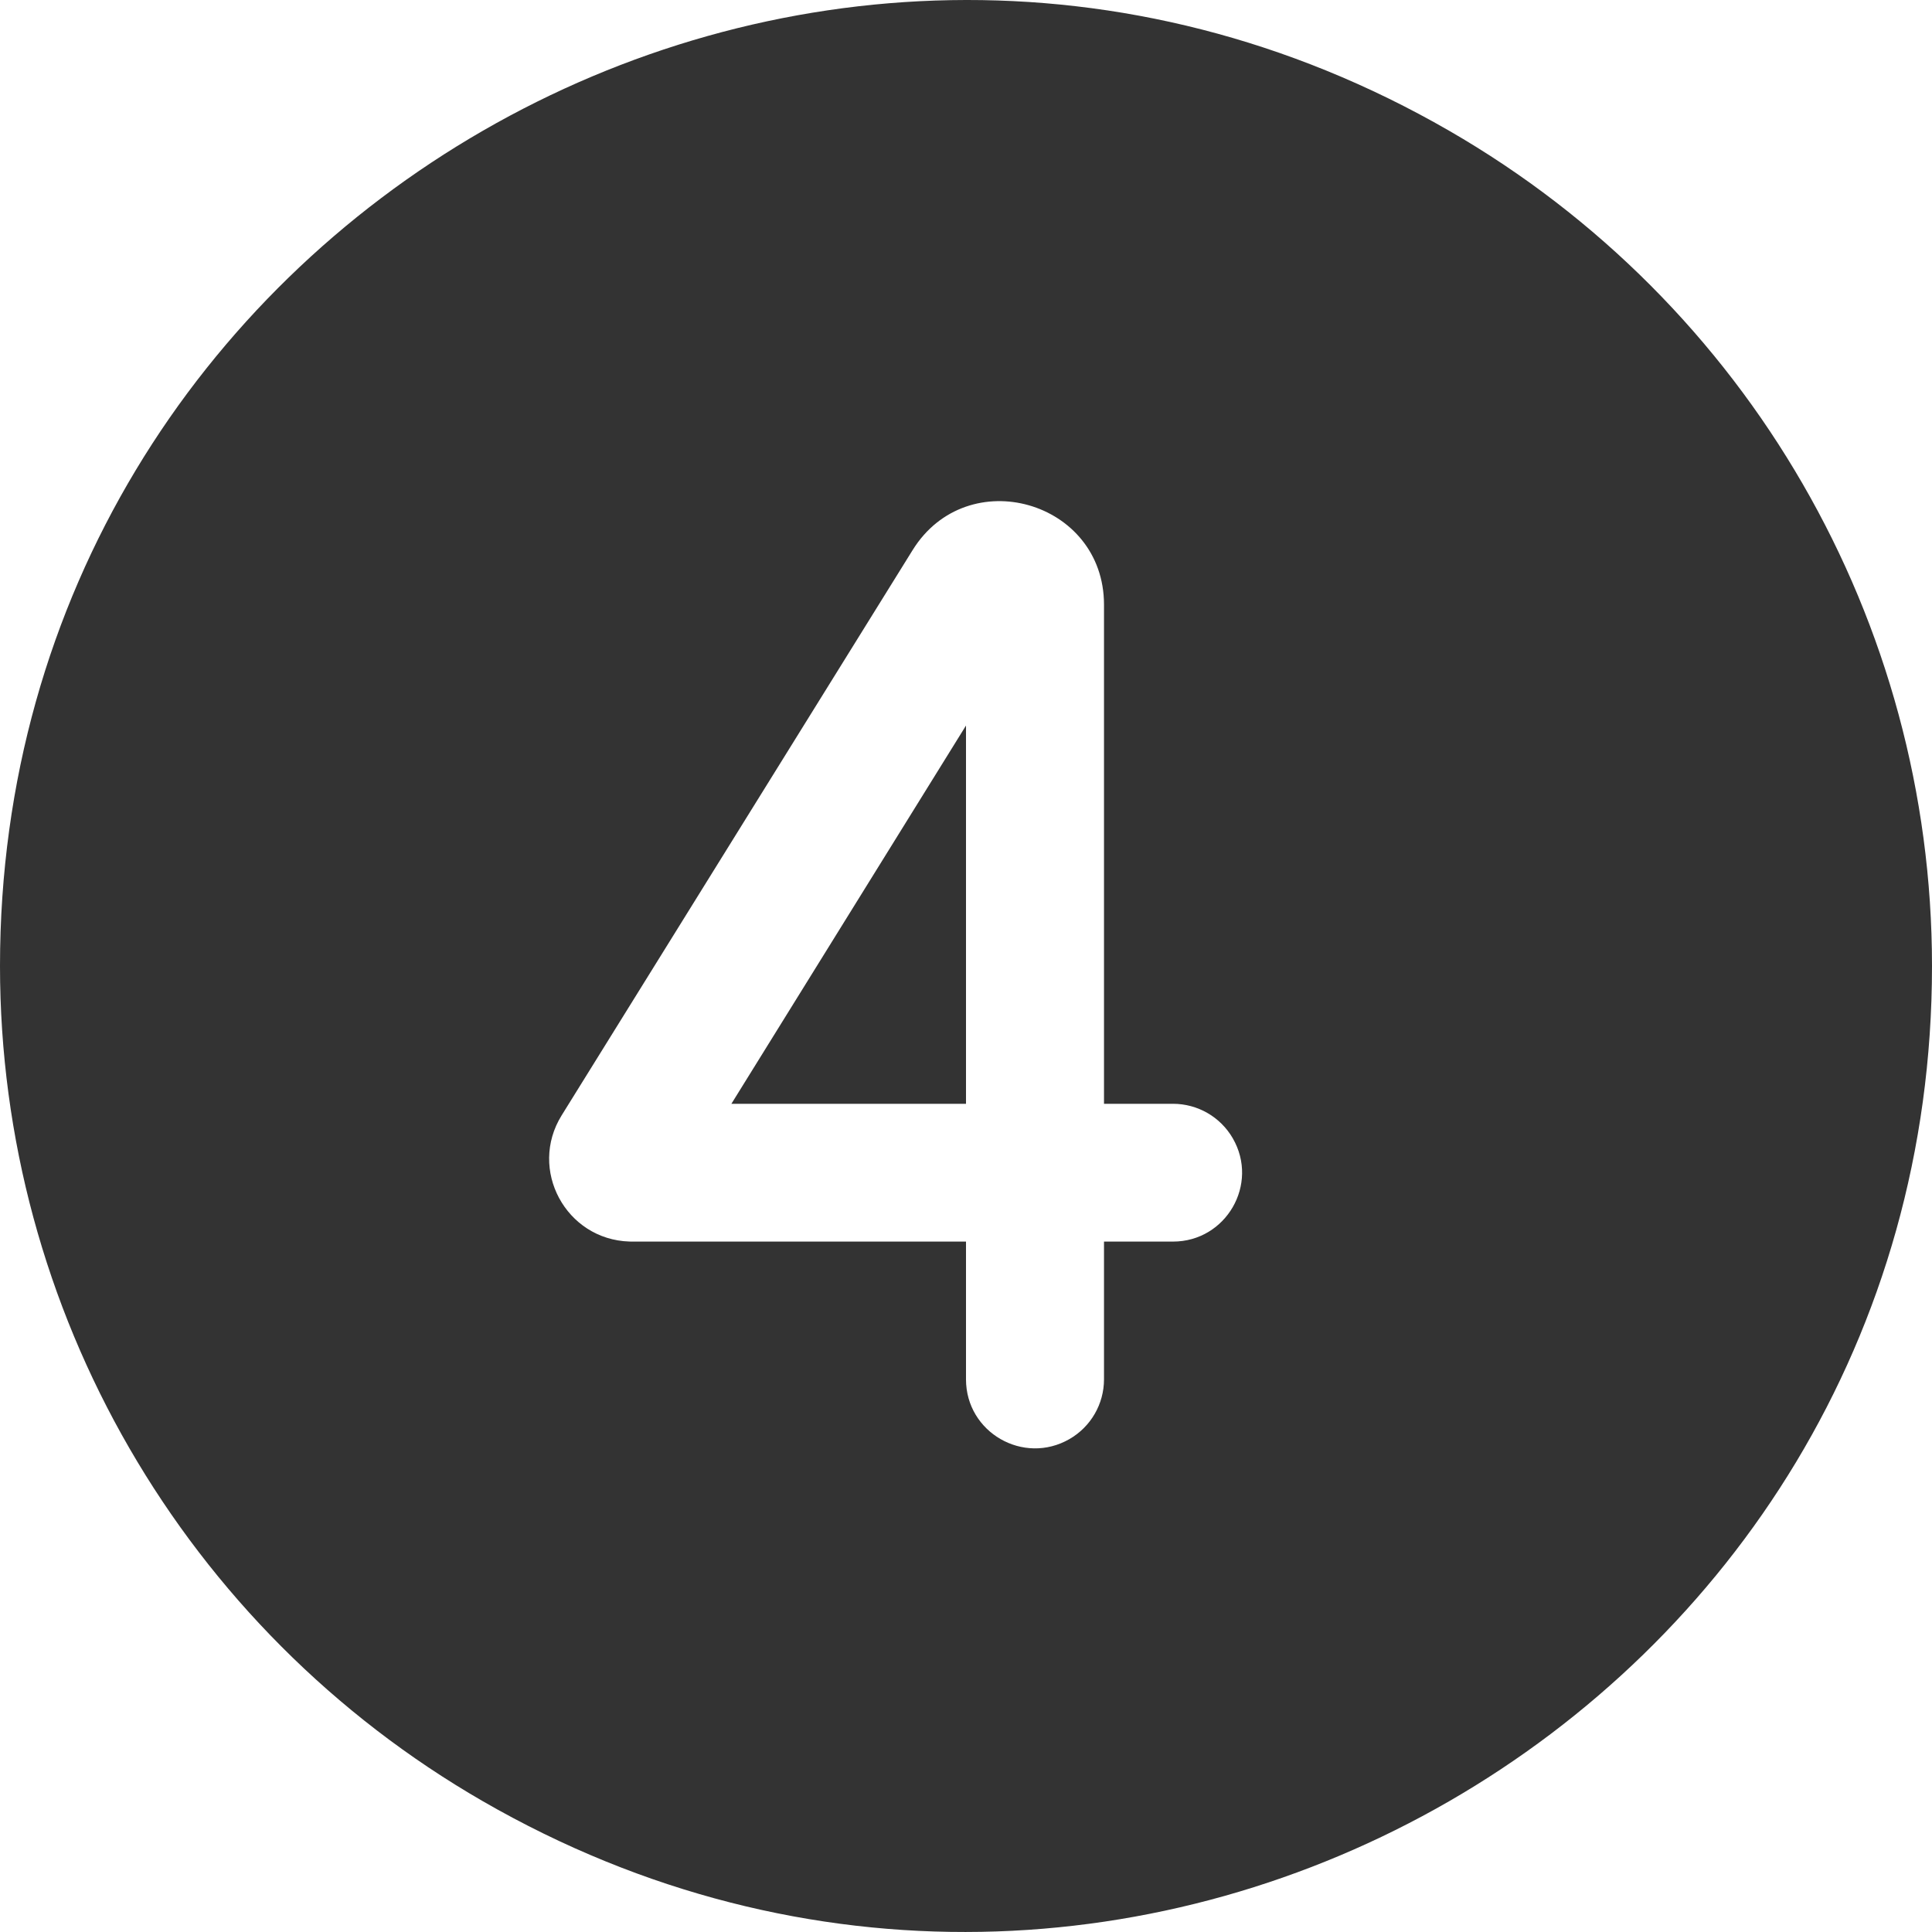
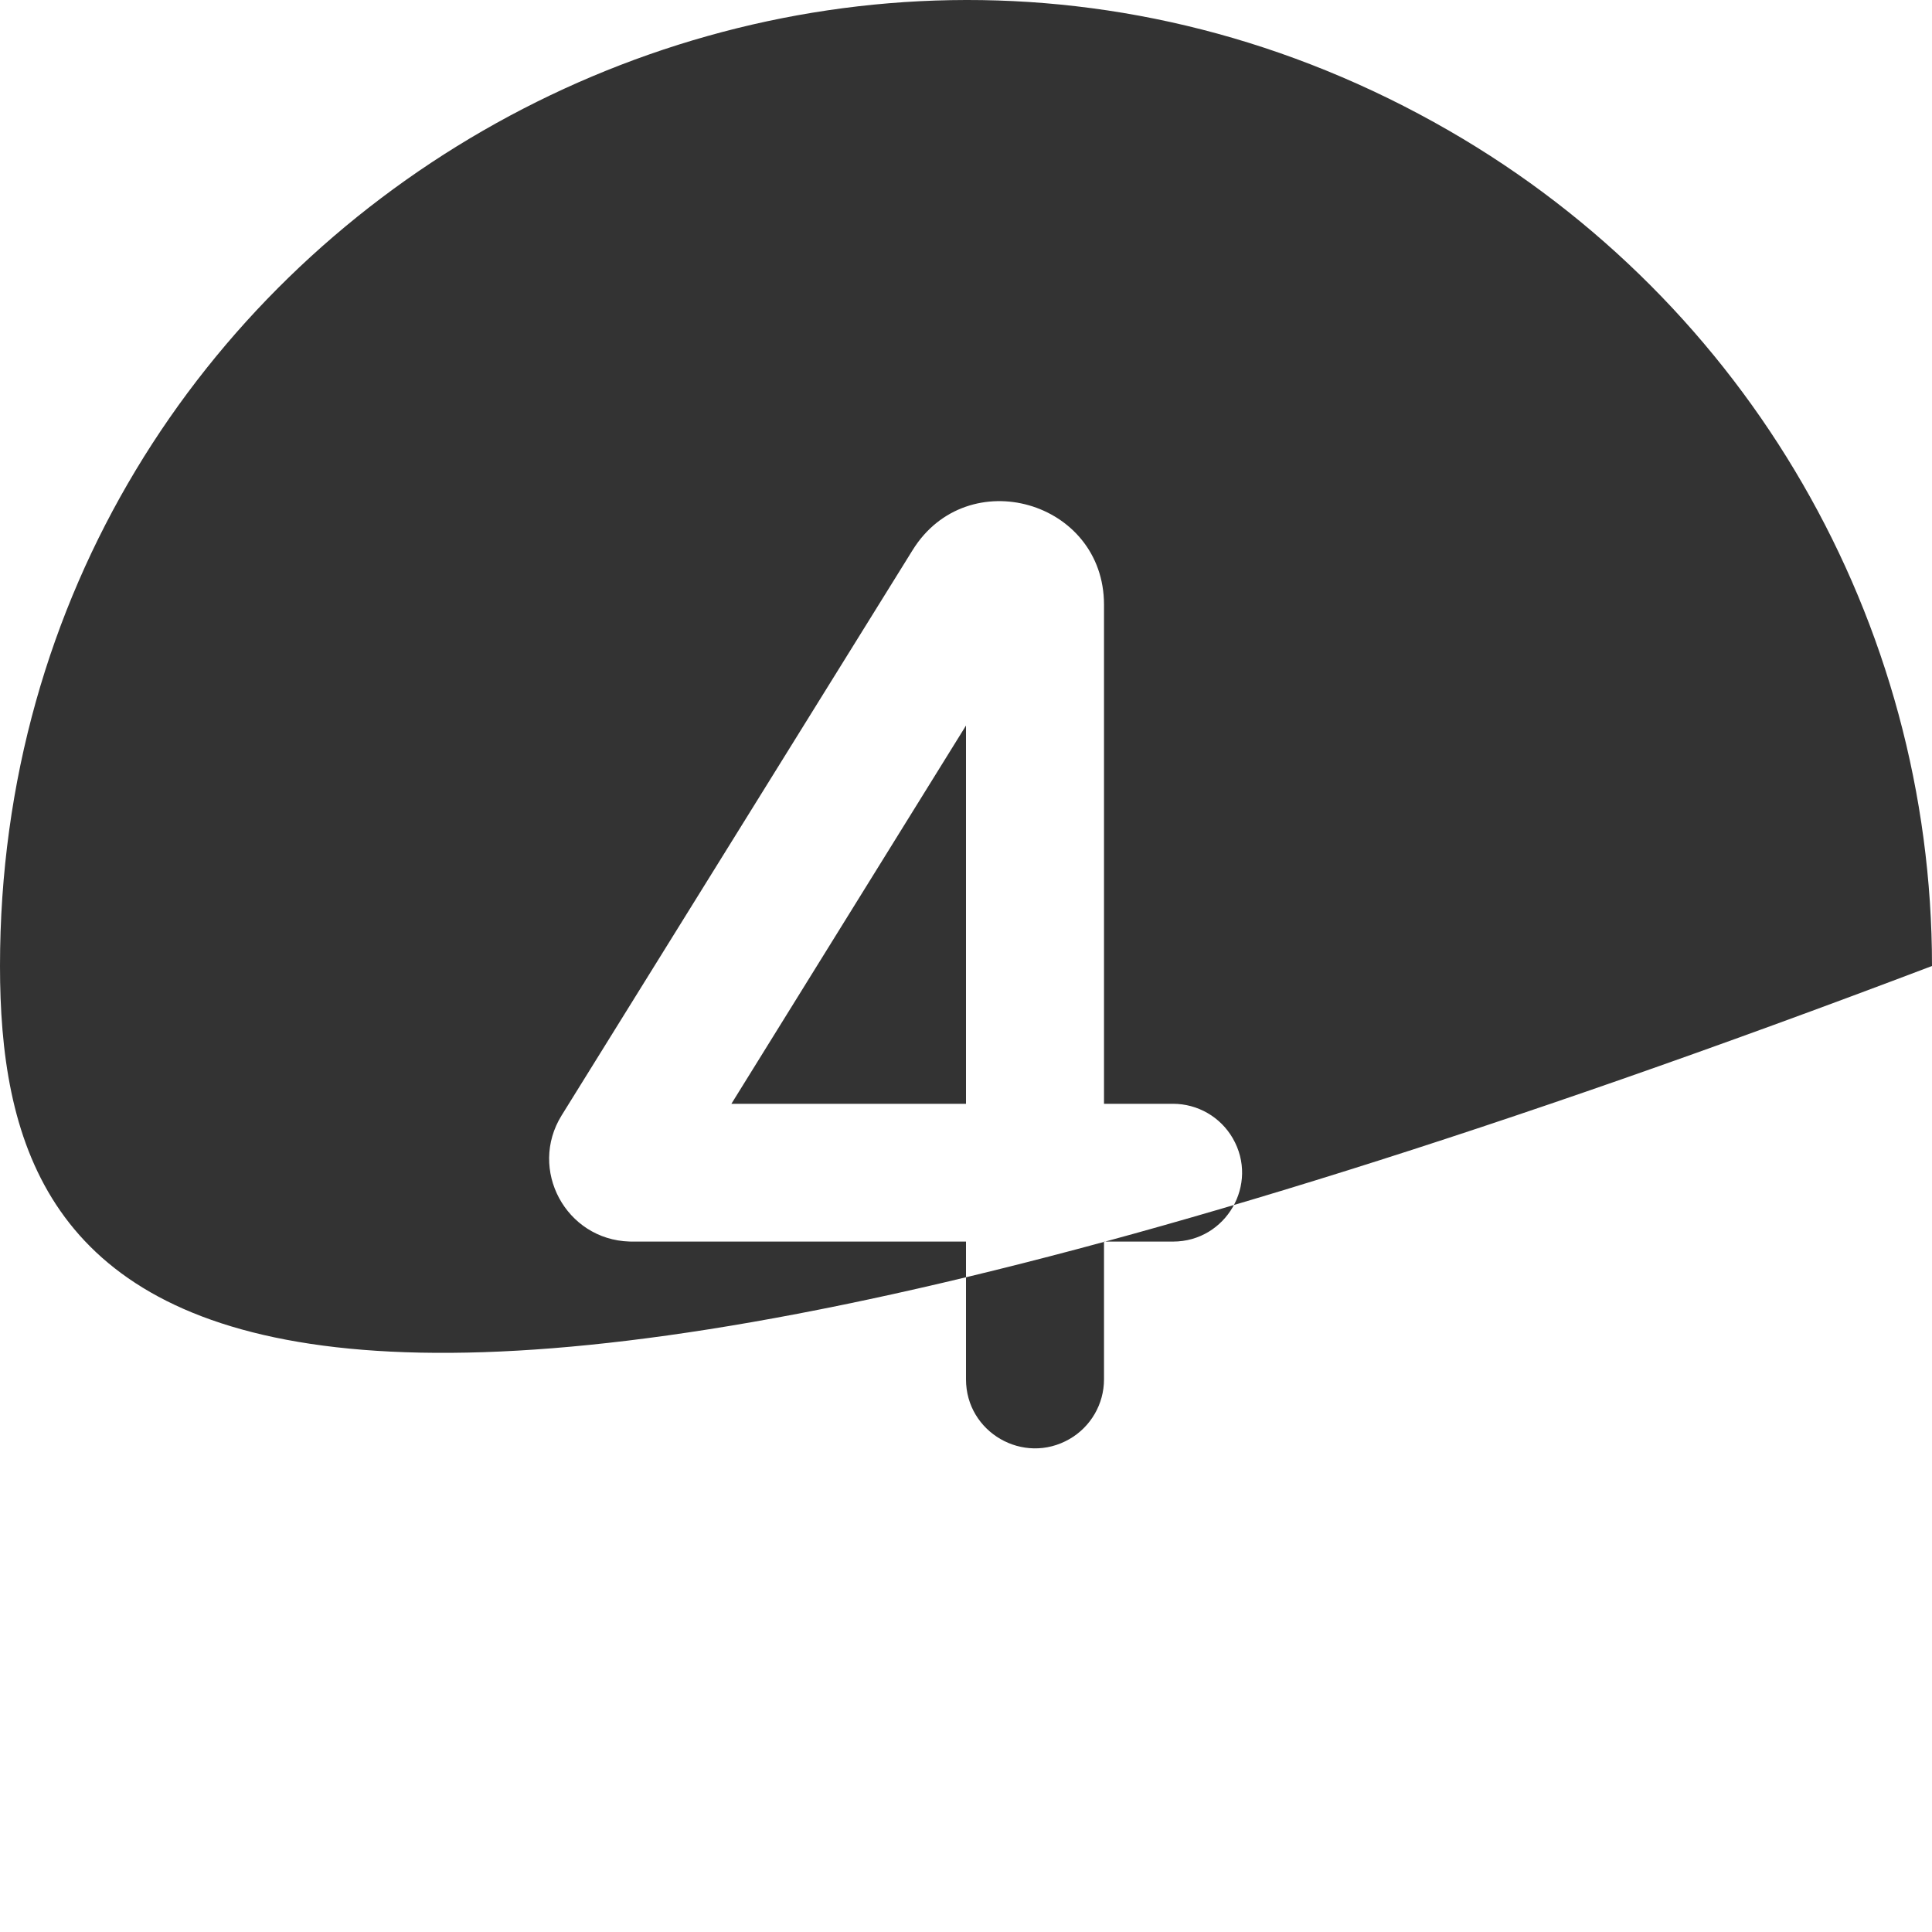
<svg xmlns="http://www.w3.org/2000/svg" viewBox="0 0 100.00 100.00" data-guides="{&quot;vertical&quot;:[],&quot;horizontal&quot;:[]}">
  <defs />
-   <path fill="currentColor" stroke="none" fill-opacity="1" stroke-width="1" stroke-opacity="1" color="rgb(51, 51, 51)" id="tSvg16e87a26e73" title="Path 9" d="M-0 50C-0 11.568 41.666 -12.453 75 6.763C90.47 15.682 100 32.163 100 50C100 88.432 58.333 112.453 25 93.236C9.53 84.318 -0 67.836 -0 50M57.143 31.299C57.143 25.915 50.071 23.903 47.236 28.475C41.181 38.227 35.126 47.979 29.071 57.731C27.334 60.531 29.284 64.16 32.581 64.262C32.626 64.263 32.67 64.264 32.714 64.264C38.476 64.264 44.238 64.264 50 64.264C50 66.642 50 69.019 50 71.396C50 74.141 52.976 75.857 55.357 74.485C56.462 73.848 57.143 72.67 57.143 71.396C57.143 69.019 57.143 66.642 57.143 64.264C58.333 64.264 59.524 64.264 60.714 64.264C63.463 64.264 65.182 61.292 63.807 58.915C63.169 57.812 61.99 57.132 60.714 57.132C59.524 57.132 58.333 57.132 57.143 57.132C57.143 48.521 57.143 39.91 57.143 31.299M50 37.554C50 44.08 50 50.606 50 57.132C45.952 57.132 41.905 57.132 37.857 57.132C41.905 50.606 45.952 44.08 50 37.554" />
+   <path fill="currentColor" stroke="none" fill-opacity="1" stroke-width="1" stroke-opacity="1" color="rgb(51, 51, 51)" id="tSvg16e87a26e73" title="Path 9" d="M-0 50C-0 11.568 41.666 -12.453 75 6.763C90.47 15.682 100 32.163 100 50C9.53 84.318 -0 67.836 -0 50M57.143 31.299C57.143 25.915 50.071 23.903 47.236 28.475C41.181 38.227 35.126 47.979 29.071 57.731C27.334 60.531 29.284 64.16 32.581 64.262C32.626 64.263 32.67 64.264 32.714 64.264C38.476 64.264 44.238 64.264 50 64.264C50 66.642 50 69.019 50 71.396C50 74.141 52.976 75.857 55.357 74.485C56.462 73.848 57.143 72.67 57.143 71.396C57.143 69.019 57.143 66.642 57.143 64.264C58.333 64.264 59.524 64.264 60.714 64.264C63.463 64.264 65.182 61.292 63.807 58.915C63.169 57.812 61.99 57.132 60.714 57.132C59.524 57.132 58.333 57.132 57.143 57.132C57.143 48.521 57.143 39.91 57.143 31.299M50 37.554C50 44.08 50 50.606 50 57.132C45.952 57.132 41.905 57.132 37.857 57.132C41.905 50.606 45.952 44.08 50 37.554" />
</svg>